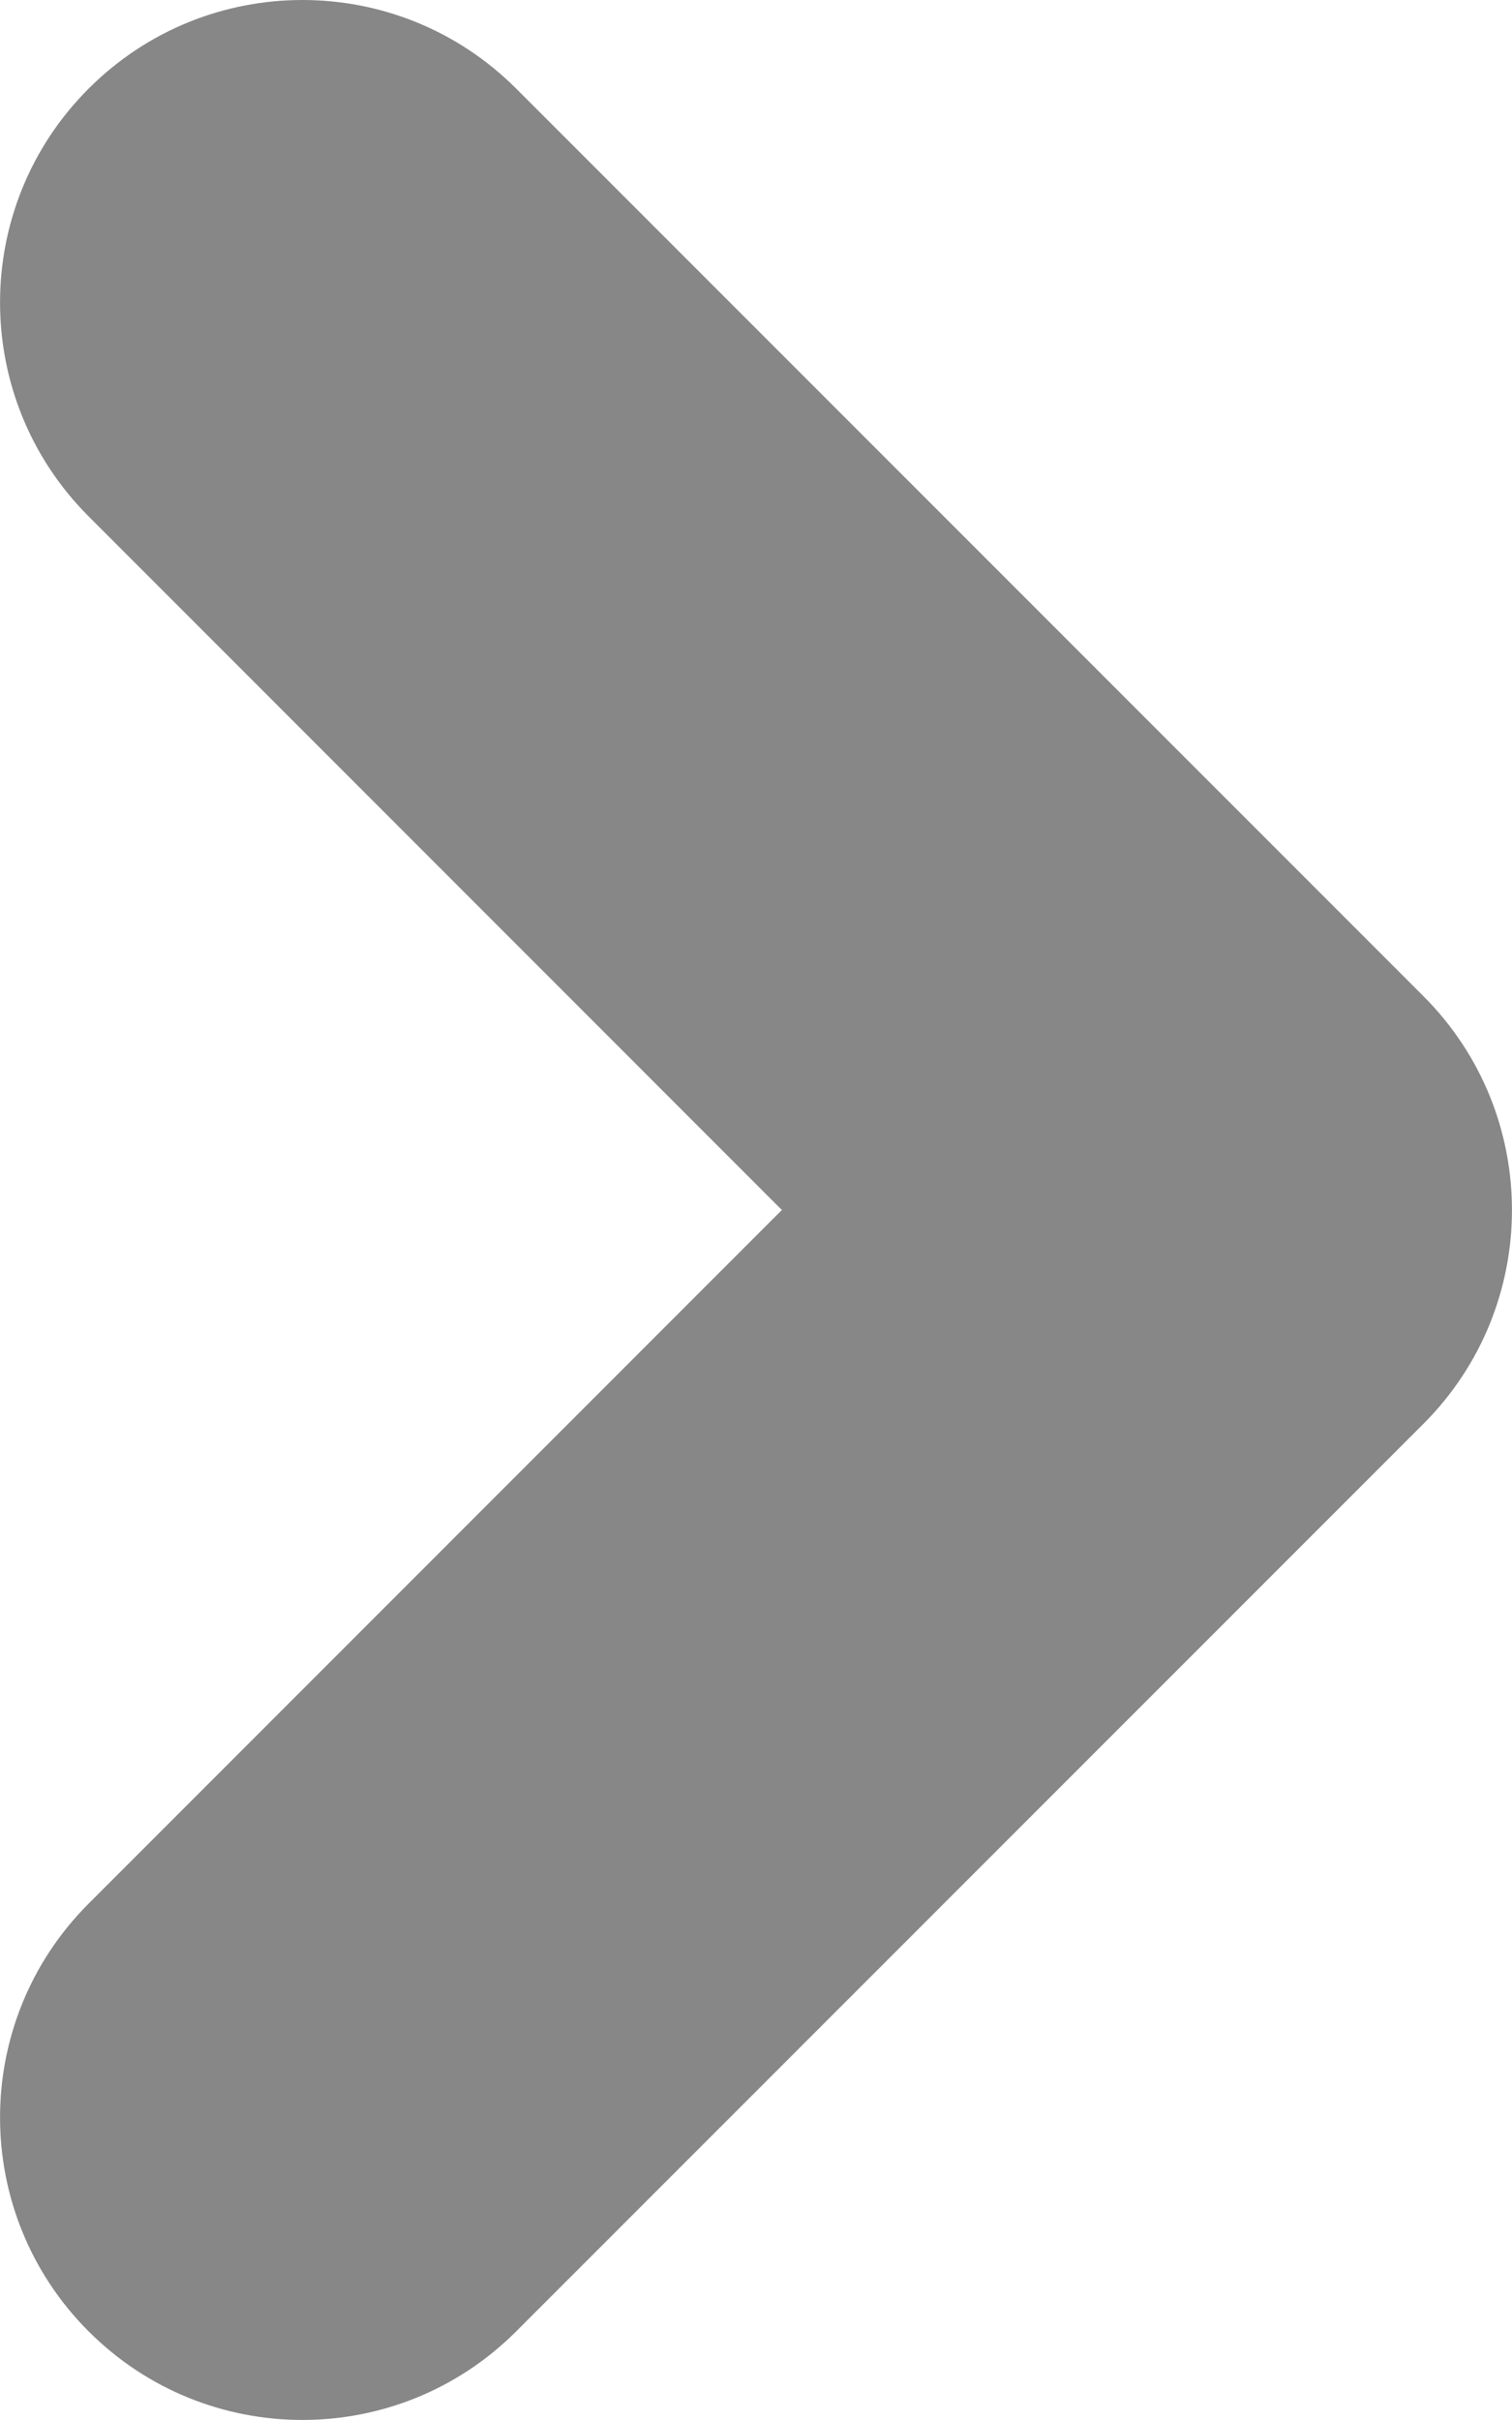
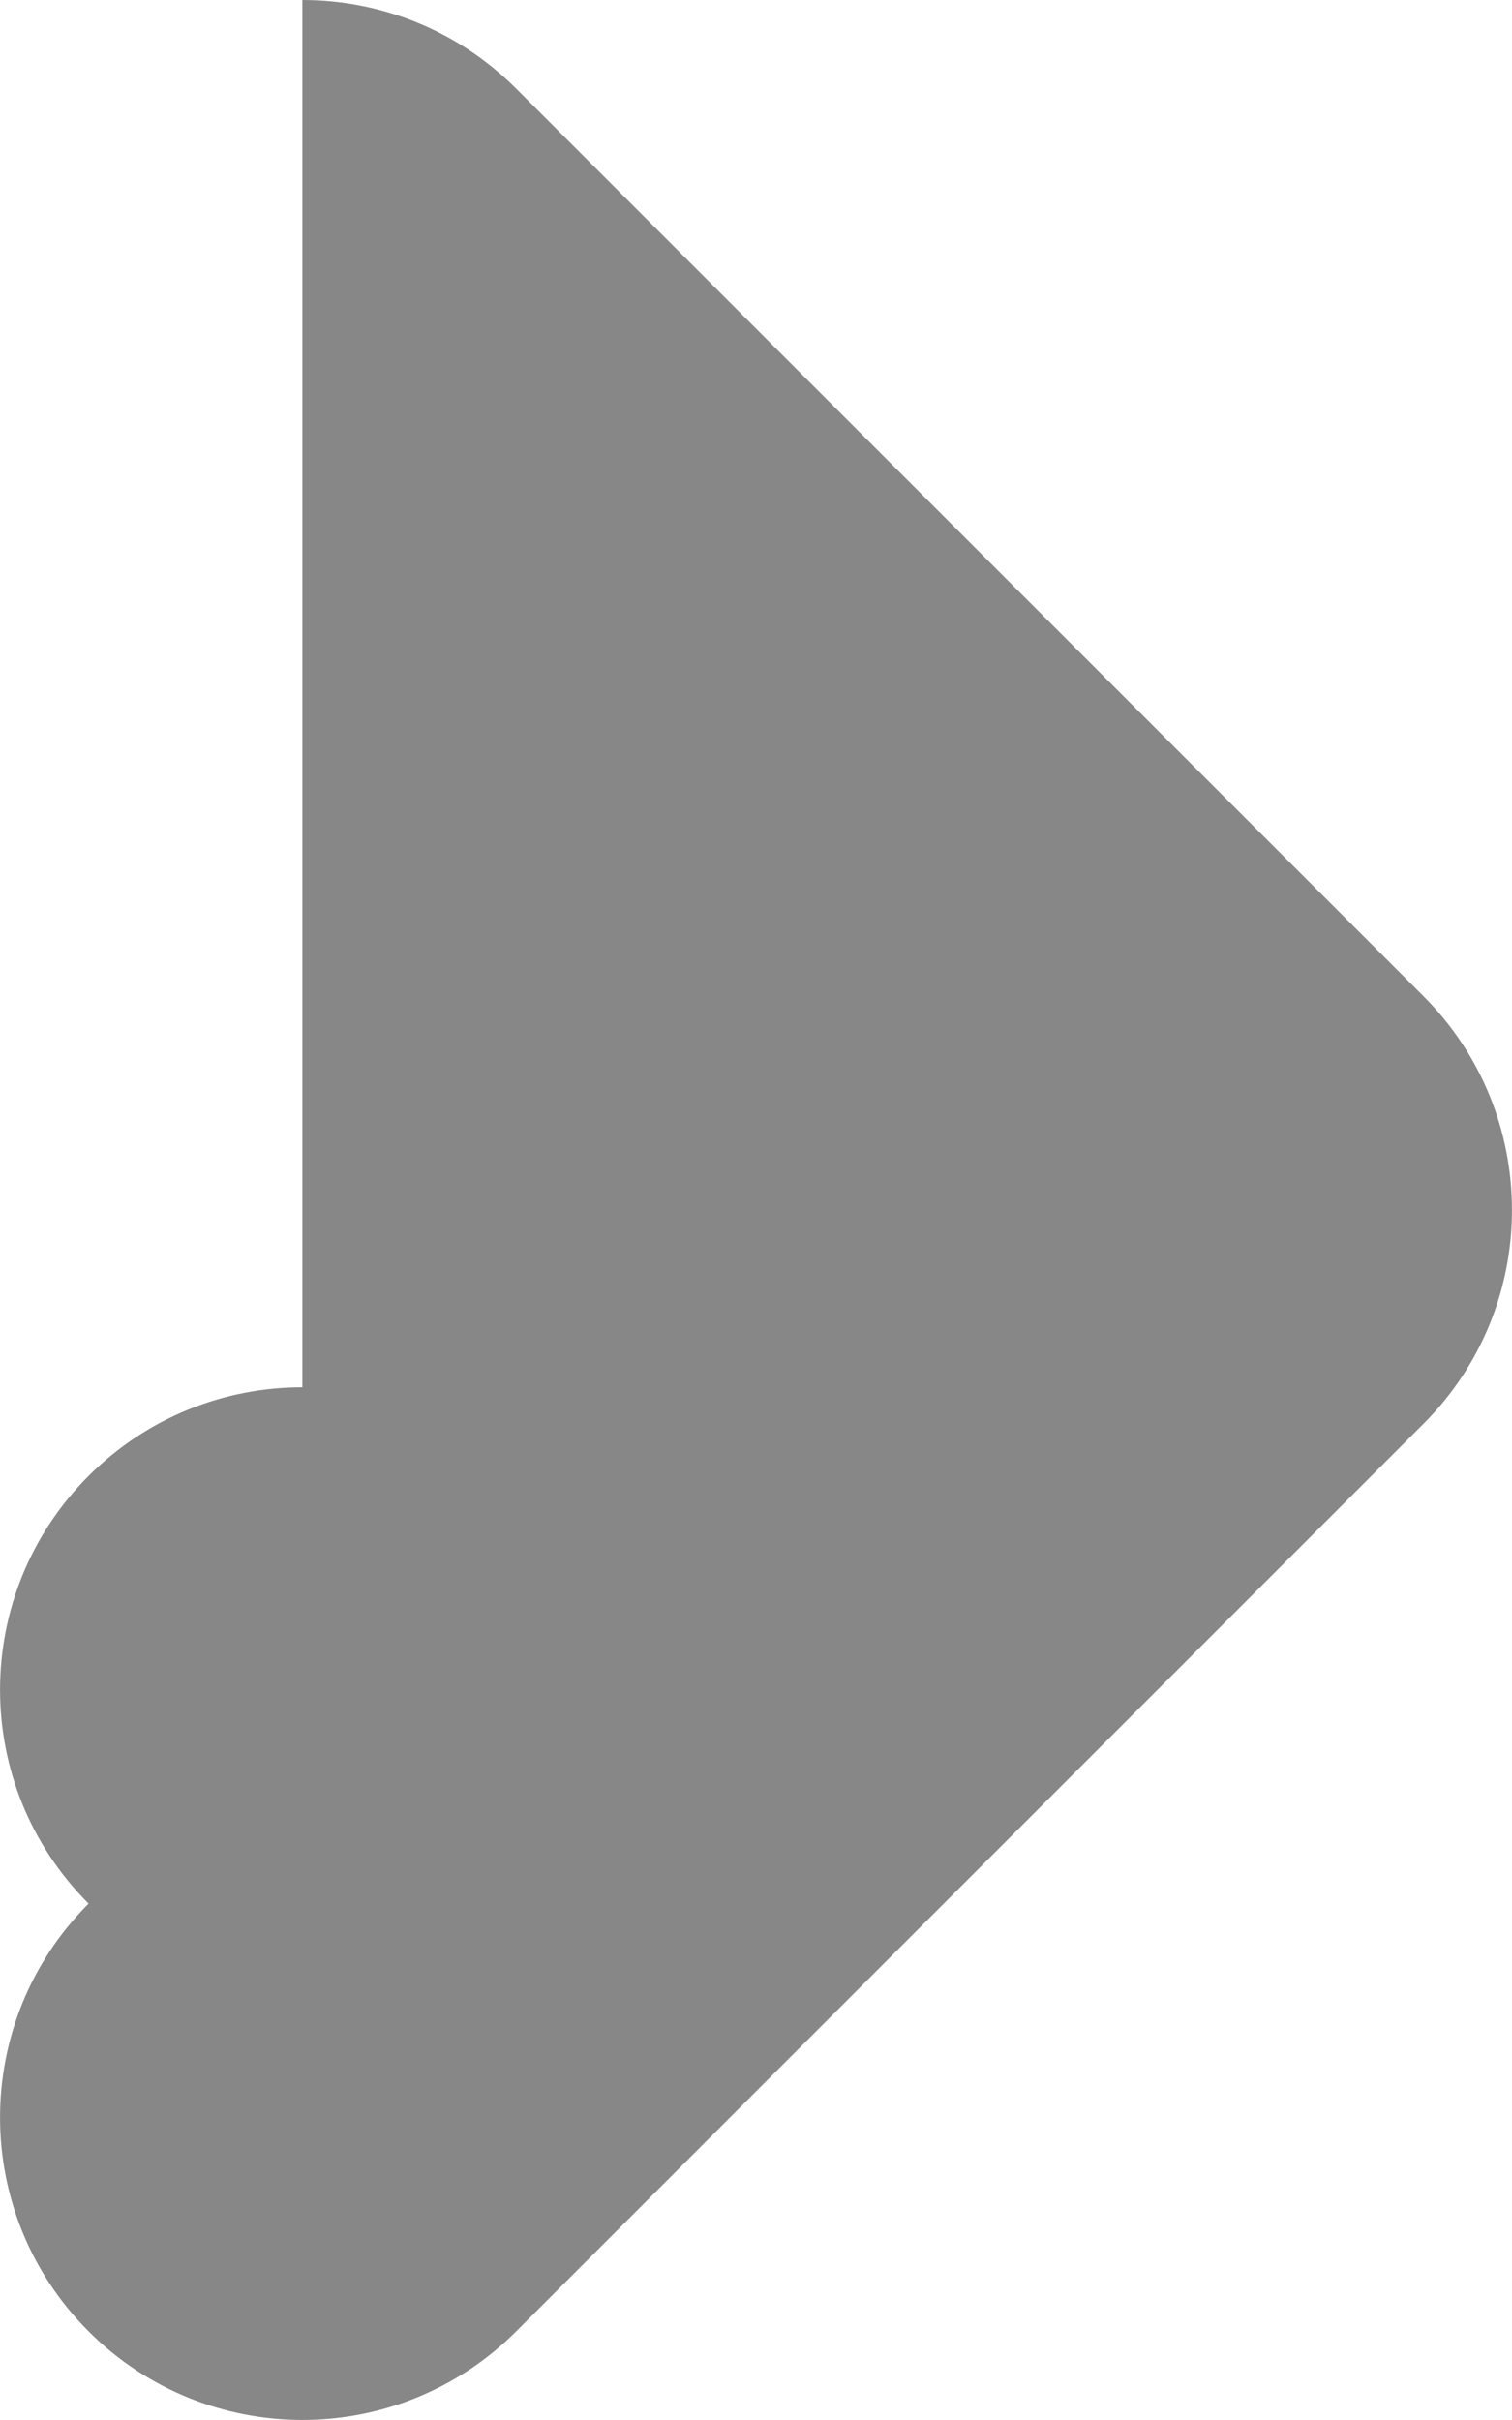
<svg xmlns="http://www.w3.org/2000/svg" viewBox="0 0 10 16" enable-background="new 0 0 10 16">
  <style type="text/css">.st0{fill:#878787;}</style>
-   <path class="st0" d="M2 0c.512 0 1.023.195 1.414.586l6 6c.781.781.781 2.047 0 2.828l-6 6c-.781.781-2.047.781-2.828 0-.781-.781-.781-2.047 0-2.828l4.585-4.586-4.585-4.586c-.781-.781-.781-2.047 0-2.828.391-.391.902-.586 1.414-.586z" />
+   <path class="st0" d="M2 0c.512 0 1.023.195 1.414.586l6 6c.781.781.781 2.047 0 2.828l-6 6c-.781.781-2.047.781-2.828 0-.781-.781-.781-2.047 0-2.828c-.781-.781-.781-2.047 0-2.828.391-.391.902-.586 1.414-.586z" />
</svg>